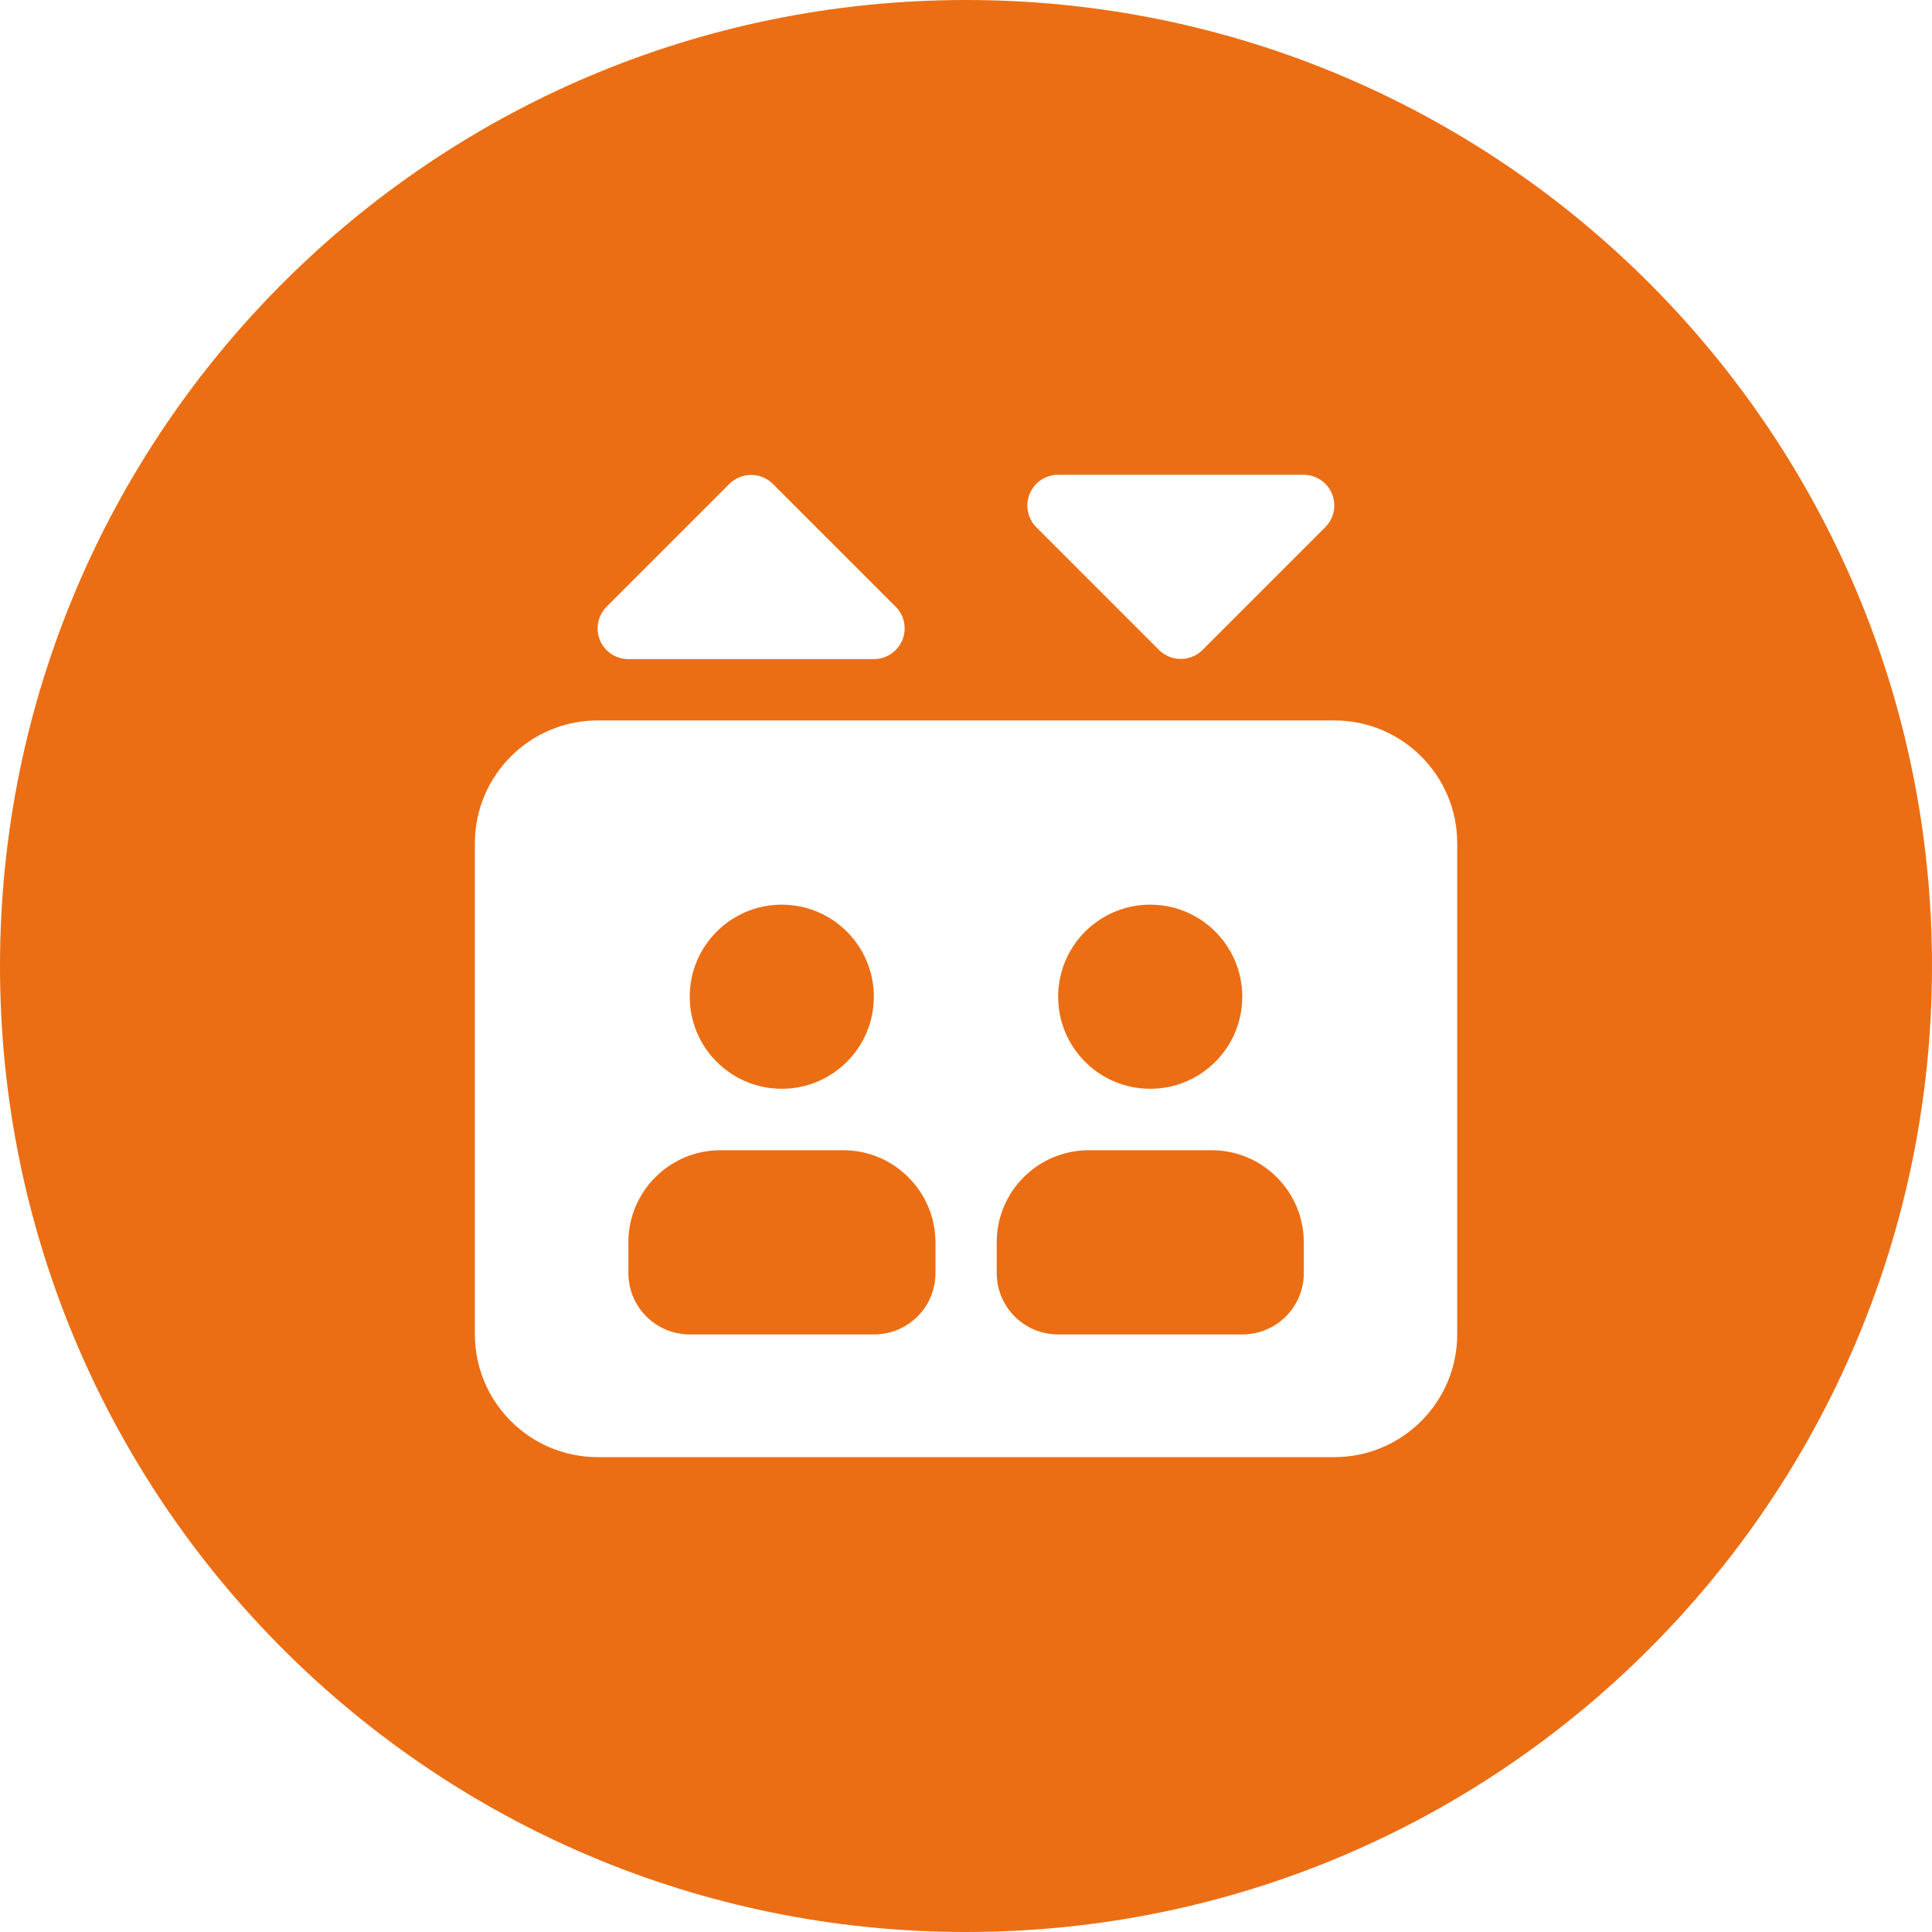
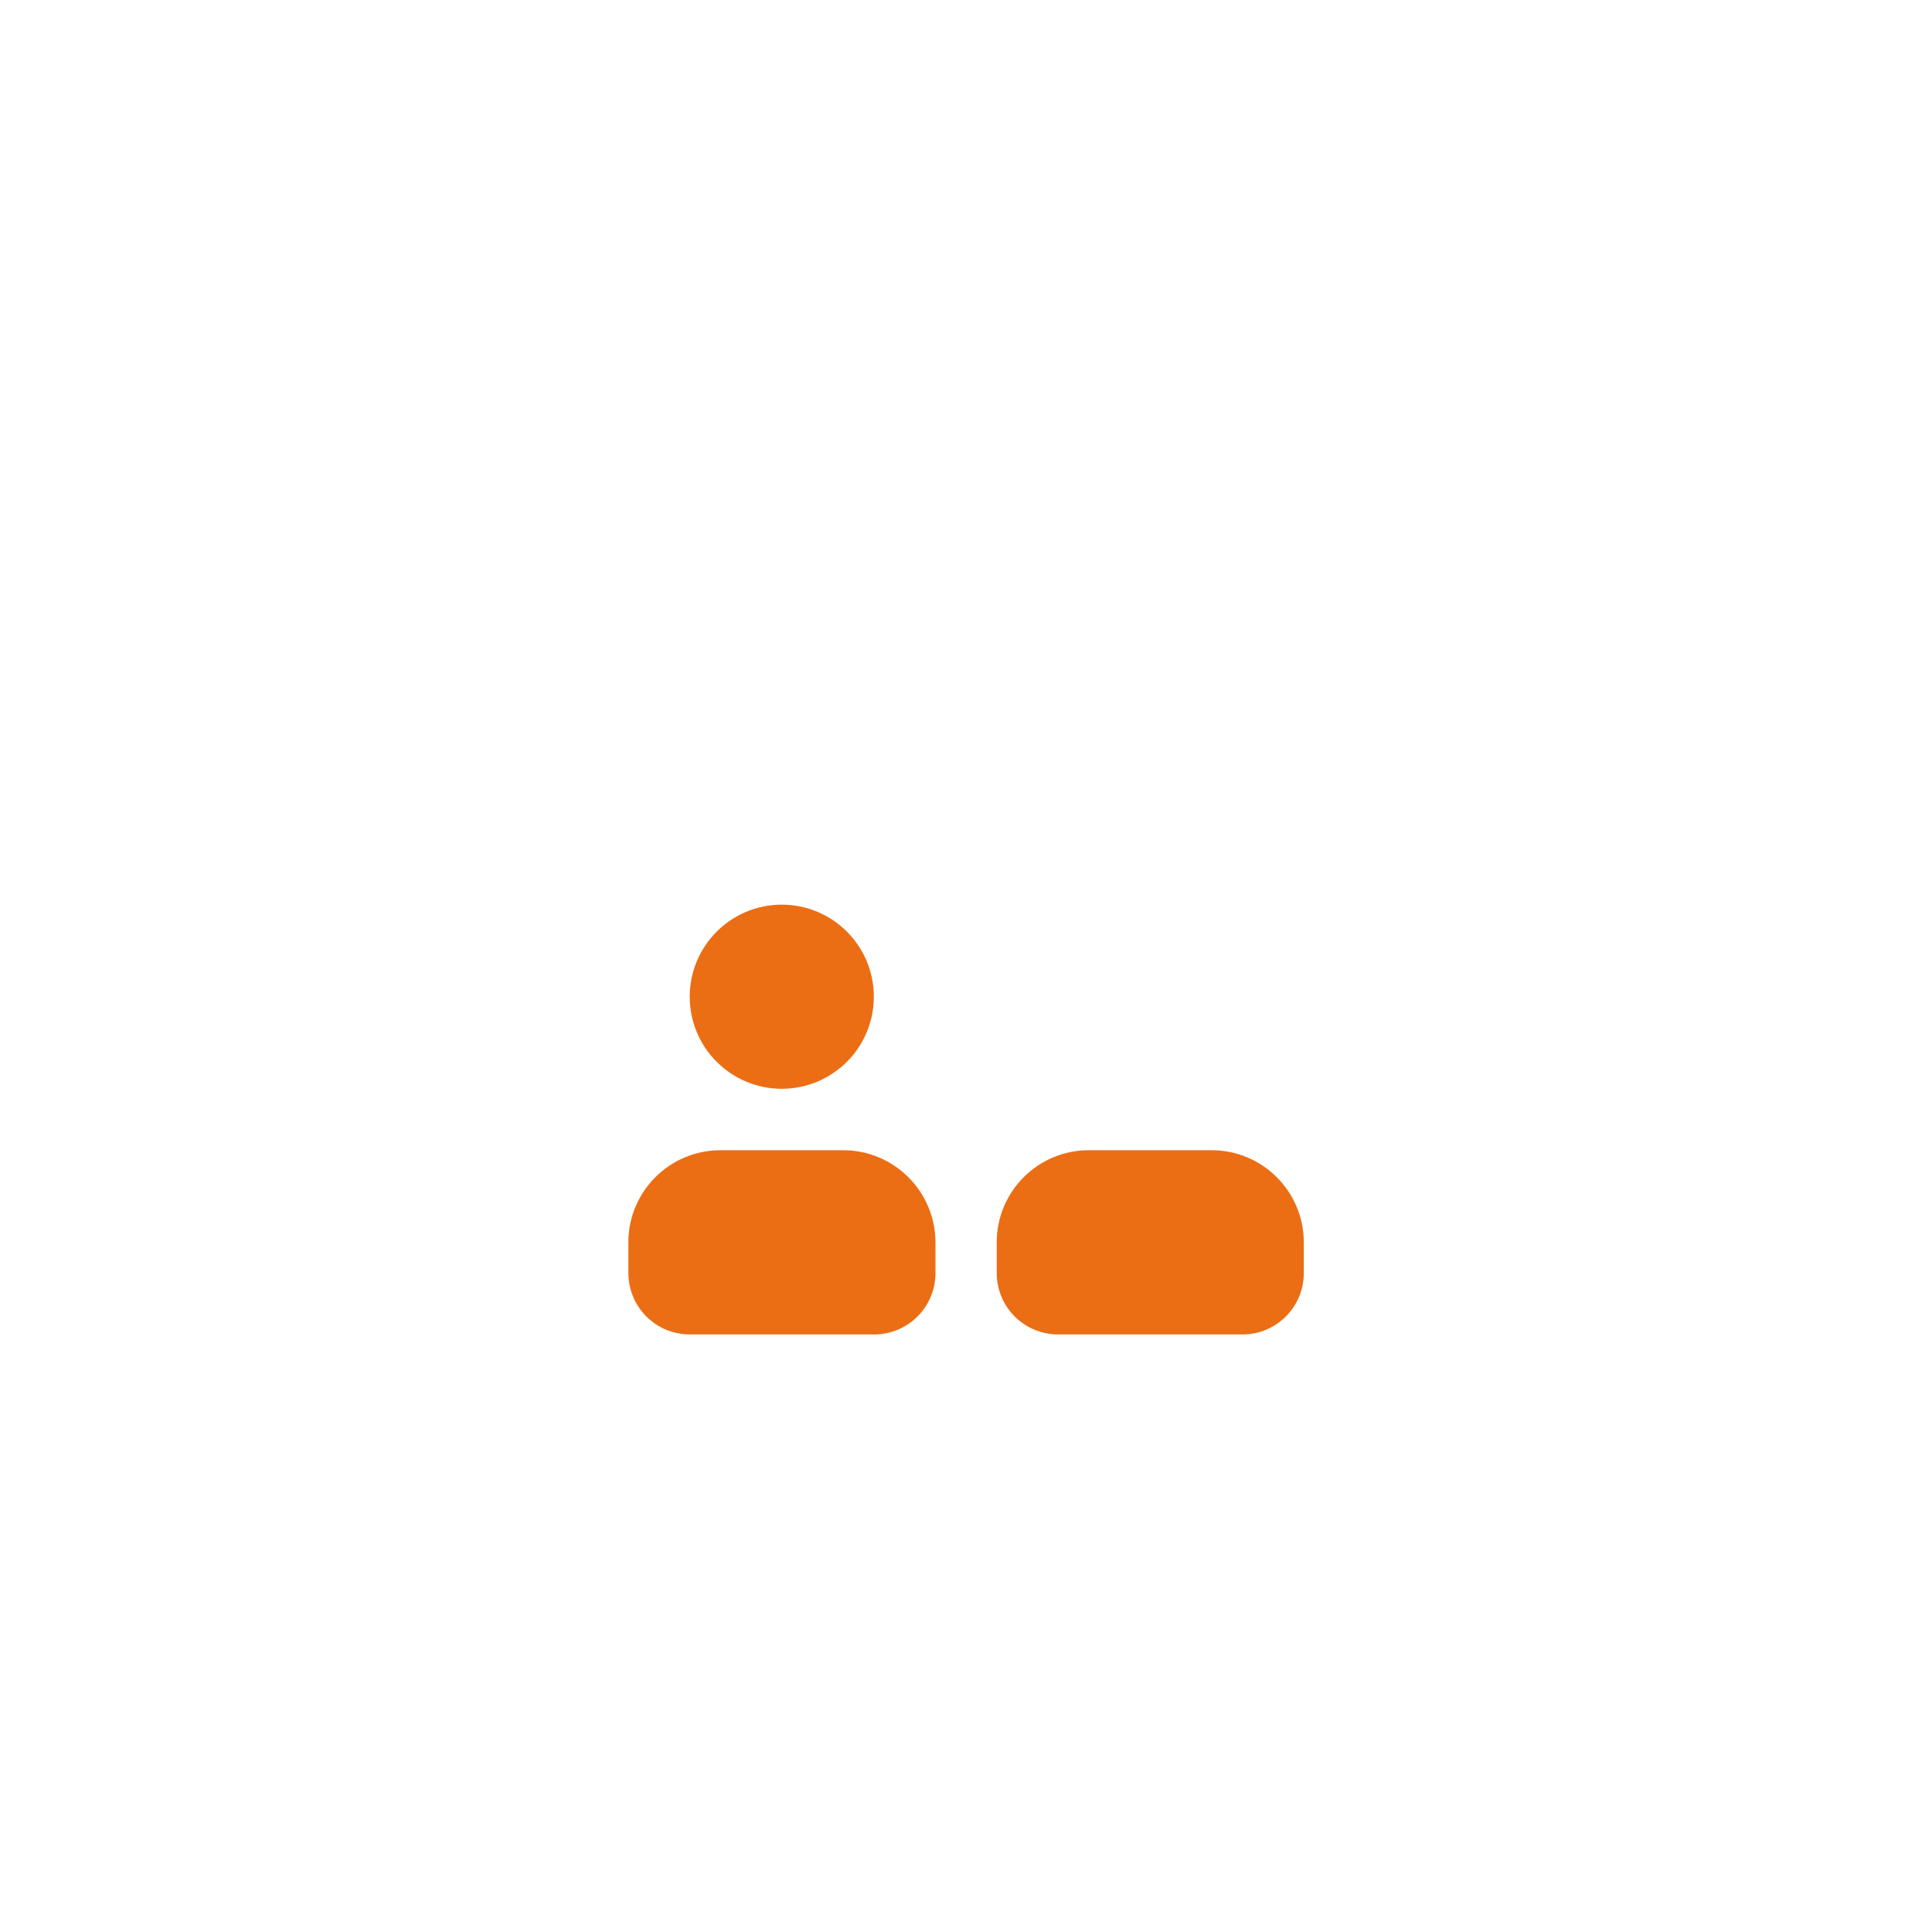
<svg xmlns="http://www.w3.org/2000/svg" version="1.1" id="Livello_1" x="0px" y="0px" viewBox="0 0 200 200" style="enable-background:new 0 0 200 200;" xml:space="preserve" fill="#eb6e14">
  <g>
    <circle cx="80.93" cy="103.18" r="9.53" />
-     <circle cx="119.07" cy="103.18" r="9.53" />
    <path d="M87.29,119.07H74.58c-5.26,0-9.53,4.27-9.53,9.53v3.18c0,3.52,2.84,6.36,6.36,6.36h19.07c3.52,0,6.36-2.84,6.36-6.36v-3.18   C96.82,123.34,92.55,119.07,87.29,119.07z" />
    <path d="M125.42,119.07h-12.71c-5.26,0-9.53,4.27-9.53,9.53v3.18c0,3.52,2.84,6.36,6.36,6.36h19.07c3.52,0,6.36-2.84,6.36-6.36   v-3.18C134.96,123.34,130.69,119.07,125.42,119.07z" />
-     <path d="M100,0C44.77,0,0,44.77,0,100s44.77,100,100,100s100-44.77,100-100S155.23,0,100,0z M106.59,51.12   c0.5-1.19,1.65-1.97,2.94-1.97h25.42c1.29,0,2.46,0.79,2.94,1.97s0.22,2.54-0.7,3.46l-12.71,12.71c-1.23,1.23-3.26,1.23-4.49,0   l-12.71-12.71C106.38,53.68,106.1,52.31,106.59,51.12z M62.8,62.8l12.71-12.71c1.23-1.23,3.26-1.23,4.49,0L92.71,62.8   c0.91,0.89,1.19,2.26,0.7,3.46c-0.5,1.19-1.65,1.97-2.94,1.97H65.04c-1.29,0-2.46-0.79-2.94-1.97S61.89,63.71,62.8,62.8z    M150.85,138.13c0,7.01-5.7,12.71-12.71,12.71H61.87c-7.01,0-12.71-5.7-12.71-12.71V87.29c0-7.01,5.7-12.71,12.71-12.71h76.27   c7.01,0,12.71,5.7,12.71,12.71V138.13z" />
  </g>
</svg>